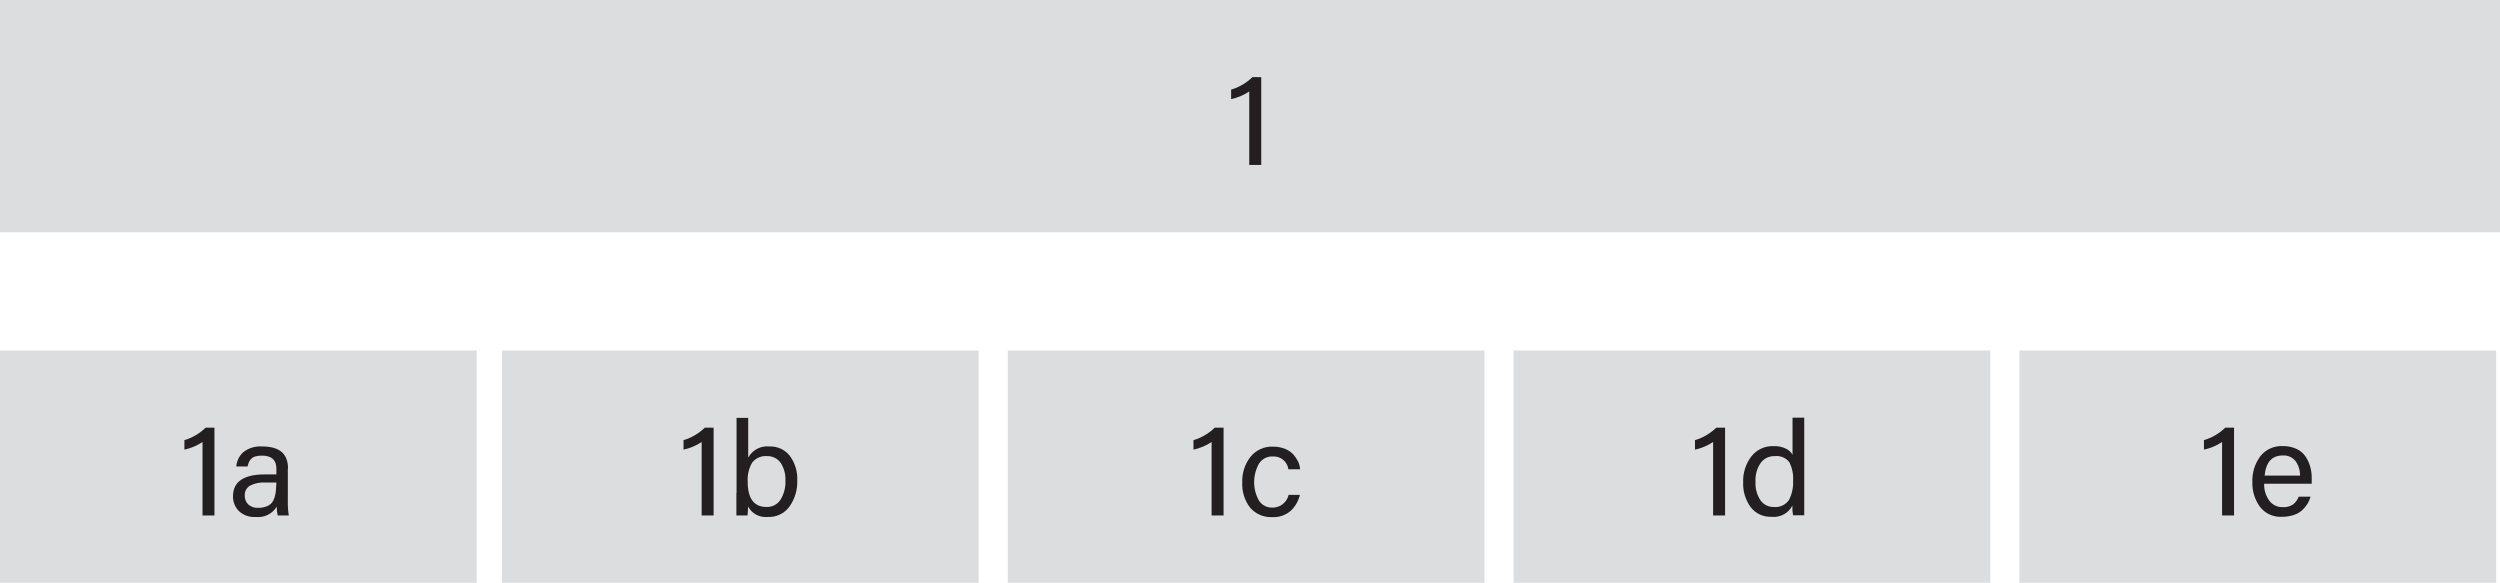
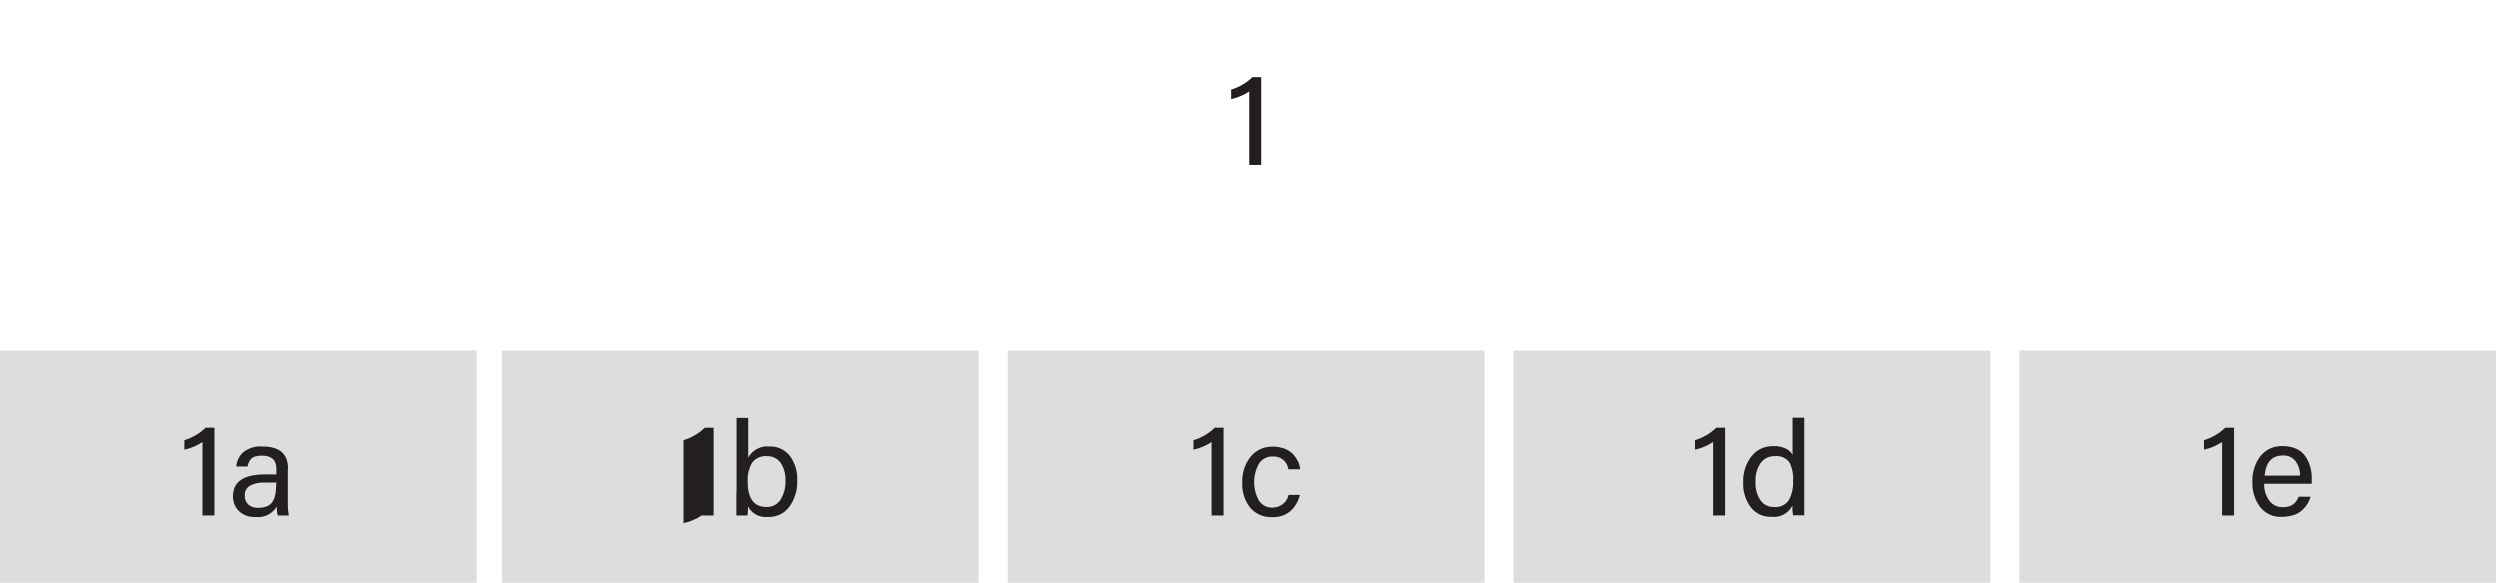
<svg xmlns="http://www.w3.org/2000/svg" version="1.1" id="Layer_1" x="0px" y="0px" viewBox="0 0 255.344 59.526" style="enable-background:new 0 0 255.344 59.526;" xml:space="preserve">
  <style type="text/css">
	.st0{fill:#DCDDDE;}
	.st1{fill:#231F20;}
</style>
  <g id="Group_183" transform="translate(-573 -1425.228)">
    <g id="Group_136" transform="translate(573 1425.228)">
-       <rect id="Rectangle_33" y="-0" class="st0" width="255.344" height="23.726" />
      <path id="Path_28" class="st1" d="M128.818,16.847h-1.223V9.341    c-0.278,0.188-0.574,0.347-0.883,0.476c-0.312,0.134-0.636,0.236-0.968,0.306    V9.155c0.816-0.244,1.562-0.681,2.174-1.274h0.9v8.984V16.847z" />
    </g>
    <g id="Group_137" transform="translate(573 1461.029)">
      <rect id="Rectangle_34" y="-0" class="st0" width="48.691" height="23.726" />
      <path id="Path_29" class="st1" d="M21.904,16.847h-1.219V9.341    C20.407,9.529,20.111,9.688,19.802,9.817c-0.312,0.134-0.636,0.236-0.968,0.306    V9.155c0.815-0.245,1.559-0.682,2.17-1.275h0.9v8.984V16.847z" />
      <path id="Path_30" class="st1" d="M29.398,12.041v3.295c-0.015,0.506,0.019,1.012,0.1,1.512    H28.363c-0.067-0.295-0.1-0.597-0.1-0.9    c-0.447,0.739-1.282,1.15-2.14,1.053c-0.637,0.047-1.265-0.175-1.732-0.611    c-0.388-0.4-0.602-0.938-0.594-1.495c0-1.495,1.087-2.242,3.261-2.242h1.172    v-0.577c0-0.9-0.493-1.342-1.478-1.342c-0.229-0.002-0.458,0.026-0.679,0.085    c-0.171,0.045-0.325,0.14-0.442,0.272c-0.093,0.099-0.168,0.214-0.221,0.34    c-0.057,0.13-0.097,0.268-0.119,0.408h-1.157    c0.043-0.552,0.293-1.068,0.7-1.444c0.557-0.442,1.262-0.654,1.97-0.594    c1.749,0,2.615,0.747,2.615,2.259L29.398,12.041z M28.226,13.705v-0.221H27.106    c-0.546-0.04-1.093,0.072-1.579,0.323c-0.354,0.213-0.558,0.607-0.526,1.019    c-0.013,0.337,0.117,0.663,0.357,0.9c0.272,0.237,0.625,0.359,0.985,0.34    c0.338,0.012,0.675-0.052,0.985-0.187c0.248-0.11,0.452-0.302,0.577-0.543    c0.117-0.229,0.198-0.476,0.238-0.73c0.043-0.298,0.066-0.599,0.068-0.9    L28.226,13.705z" />
    </g>
    <g id="Group_138" transform="translate(624.267 1461.029)">
      <rect id="Rectangle_35" x="-0" y="-0" class="st0" width="48.691" height="23.726" />
-       <path id="Path_31" class="st1" d="M21.62,16.847h-1.223V9.341    c-0.278,0.188-0.574,0.347-0.883,0.476c-0.312,0.134-0.636,0.236-0.968,0.306    V9.155c0.816-0.244,1.562-0.681,2.174-1.274h0.9v8.984L21.62,16.847z" />
+       <path id="Path_31" class="st1" d="M21.62,16.847h-1.223c-0.278,0.188-0.574,0.347-0.883,0.476c-0.312,0.134-0.636,0.236-0.968,0.306    V9.155c0.816-0.244,1.562-0.681,2.174-1.274h0.9v8.984L21.62,16.847z" />
      <path id="Path_32" class="st1" d="M23.963,14.537V6.878h1.189v4.059    c0.434-0.787,1.298-1.236,2.191-1.138c0.797-0.028,1.56,0.325,2.055,0.951    c0.536,0.725,0.806,1.613,0.764,2.514c0.037,0.958-0.244,1.902-0.8,2.683    c-0.513,0.699-1.342,1.094-2.208,1.053c-0.828,0.087-1.627-0.336-2.021-1.07    c0.003,0.306-0.014,0.613-0.051,0.917h-1.136V14.537H23.963z M28.956,13.28    c0.03-0.642-0.143-1.278-0.493-1.817c-0.32-0.438-0.834-0.691-1.376-0.679    c-0.589-0.052-1.163,0.197-1.528,0.662c-0.343,0.591-0.502,1.271-0.459,1.953    c0,1.715,0.645,2.581,1.919,2.581c0.571,0.024,1.112-0.253,1.427-0.73    c0.367-0.595,0.545-1.288,0.509-1.987L28.956,13.28z" />
    </g>
    <g id="Group_139" transform="translate(675.93 1461.029)">
      <rect id="Rectangle_36" x="-0" y="-0" class="st0" width="48.691" height="23.726" />
      <path id="Path_33" class="st1" d="M22.044,16.847h-1.224V9.341    c-0.278,0.188-0.574,0.347-0.883,0.476c-0.312,0.134-0.636,0.236-0.968,0.306    V9.155c0.816-0.244,1.562-0.681,2.174-1.274h0.9v8.984L22.044,16.847z" />
      <path id="Path_34" class="st1" d="M28.65,14.741h1.189c-0.145,0.623-0.469,1.19-0.934,1.63    c-0.526,0.452-1.207,0.684-1.9,0.645c-0.852,0.039-1.675-0.31-2.239-0.95    c-0.577-0.745-0.867-1.674-0.815-2.615c-0.032-0.931,0.262-1.844,0.832-2.581    c0.557-0.7,1.416-1.091,2.31-1.053c0.431-0.005,0.858,0.076,1.257,0.238    c0.324,0.131,0.615,0.334,0.849,0.594c0.188,0.223,0.348,0.468,0.476,0.73    c0.102,0.237,0.165,0.49,0.187,0.747h-1.196    c-0.108-0.788-0.806-1.358-1.6-1.308c-0.557-0.022-1.085,0.248-1.393,0.713    c-0.672,1.176-0.678,2.618-0.017,3.8c0.301,0.464,0.824,0.735,1.376,0.713    c0.78,0.013,1.464-0.516,1.647-1.274L28.65,14.741z" />
    </g>
    <g id="Group_140" transform="translate(727.593 1461.029)">
      <rect id="Rectangle_37" x="-0" y="-0" class="st0" width="48.691" height="23.726" />
      <path id="Path_35" class="st1" d="M21.603,16.847h-1.223V9.341    c-0.278,0.188-0.574,0.347-0.883,0.476c-0.312,0.134-0.636,0.236-0.968,0.306    V9.155c0.816-0.244,1.562-0.681,2.174-1.274h0.9v8.984V16.847z" />
      <path id="Path_36" class="st1" d="M28.498,6.861h1.189v9.969h-1.143    c-0.058-0.325-0.081-0.655-0.068-0.985c-0.412,0.791-1.271,1.245-2.157,1.138    c-0.812,0.033-1.59-0.327-2.089-0.968c-0.546-0.74-0.822-1.645-0.781-2.564    c-0.034-0.955,0.266-1.892,0.849-2.649c0.539-0.684,1.372-1.069,2.242-1.036    c0.452-0.026,0.903,0.068,1.308,0.272c0.272,0.134,0.496,0.347,0.645,0.611    V6.849L28.498,6.861z M24.711,13.417c-0.037,0.667,0.141,1.328,0.509,1.885    c0.311,0.44,0.821,0.695,1.359,0.679c0.607,0.066,1.201-0.208,1.545-0.713    c0.318-0.612,0.464-1.299,0.425-1.987c0.042-0.652-0.093-1.303-0.391-1.885    c-0.354-0.445-0.913-0.676-1.478-0.611c-0.568-0.021-1.109,0.241-1.444,0.7    c-0.386,0.569-0.571,1.25-0.526,1.936L24.711,13.417z" />
    </g>
    <g id="Group_141" transform="translate(779.256 1461.029)">
      <rect id="Rectangle_38" x="0" y="-0" class="st0" width="48.691" height="23.726" />
      <path id="Path_37" class="st1" d="M21.925,16.847h-1.223V9.341    c-0.278,0.188-0.574,0.347-0.883,0.476c-0.312,0.134-0.636,0.236-0.968,0.306    V9.155c0.816-0.244,1.562-0.681,2.174-1.274h0.9v8.984L21.925,16.847z" />
      <path id="Path_38" class="st1" d="M29.857,13.605H25c-0.024,0.62,0.162,1.23,0.526,1.732    c0.318,0.429,0.825,0.677,1.359,0.662c0.384,0.027,0.767-0.074,1.087-0.289    c0.25-0.209,0.442-0.478,0.56-0.781h1.206    c-0.067,0.251-0.17,0.492-0.306,0.713c-0.145,0.238-0.322,0.455-0.526,0.645    c-0.249,0.229-0.545,0.403-0.866,0.509c-0.389,0.127-0.797,0.19-1.206,0.187    c-0.884,0.059-1.739-0.33-2.276-1.036c-0.52-0.728-0.788-1.606-0.764-2.5    c-0.038-0.95,0.25-1.884,0.815-2.649c0.555-0.701,1.417-1.087,2.31-1.036    c0.48-0.008,0.956,0.09,1.393,0.289c0.372,0.17,0.69,0.441,0.917,0.781    c0.213,0.318,0.374,0.667,0.476,1.036c0.103,0.365,0.155,0.742,0.153,1.121    v0.577L29.857,13.605z M25.034,12.773h3.63c0.012-0.53-0.149-1.049-0.459-1.478    c-0.31-0.391-0.792-0.607-1.291-0.577c-1.121,0-1.732,0.679-1.868,2.055H25.034z" />
    </g>
  </g>
</svg>